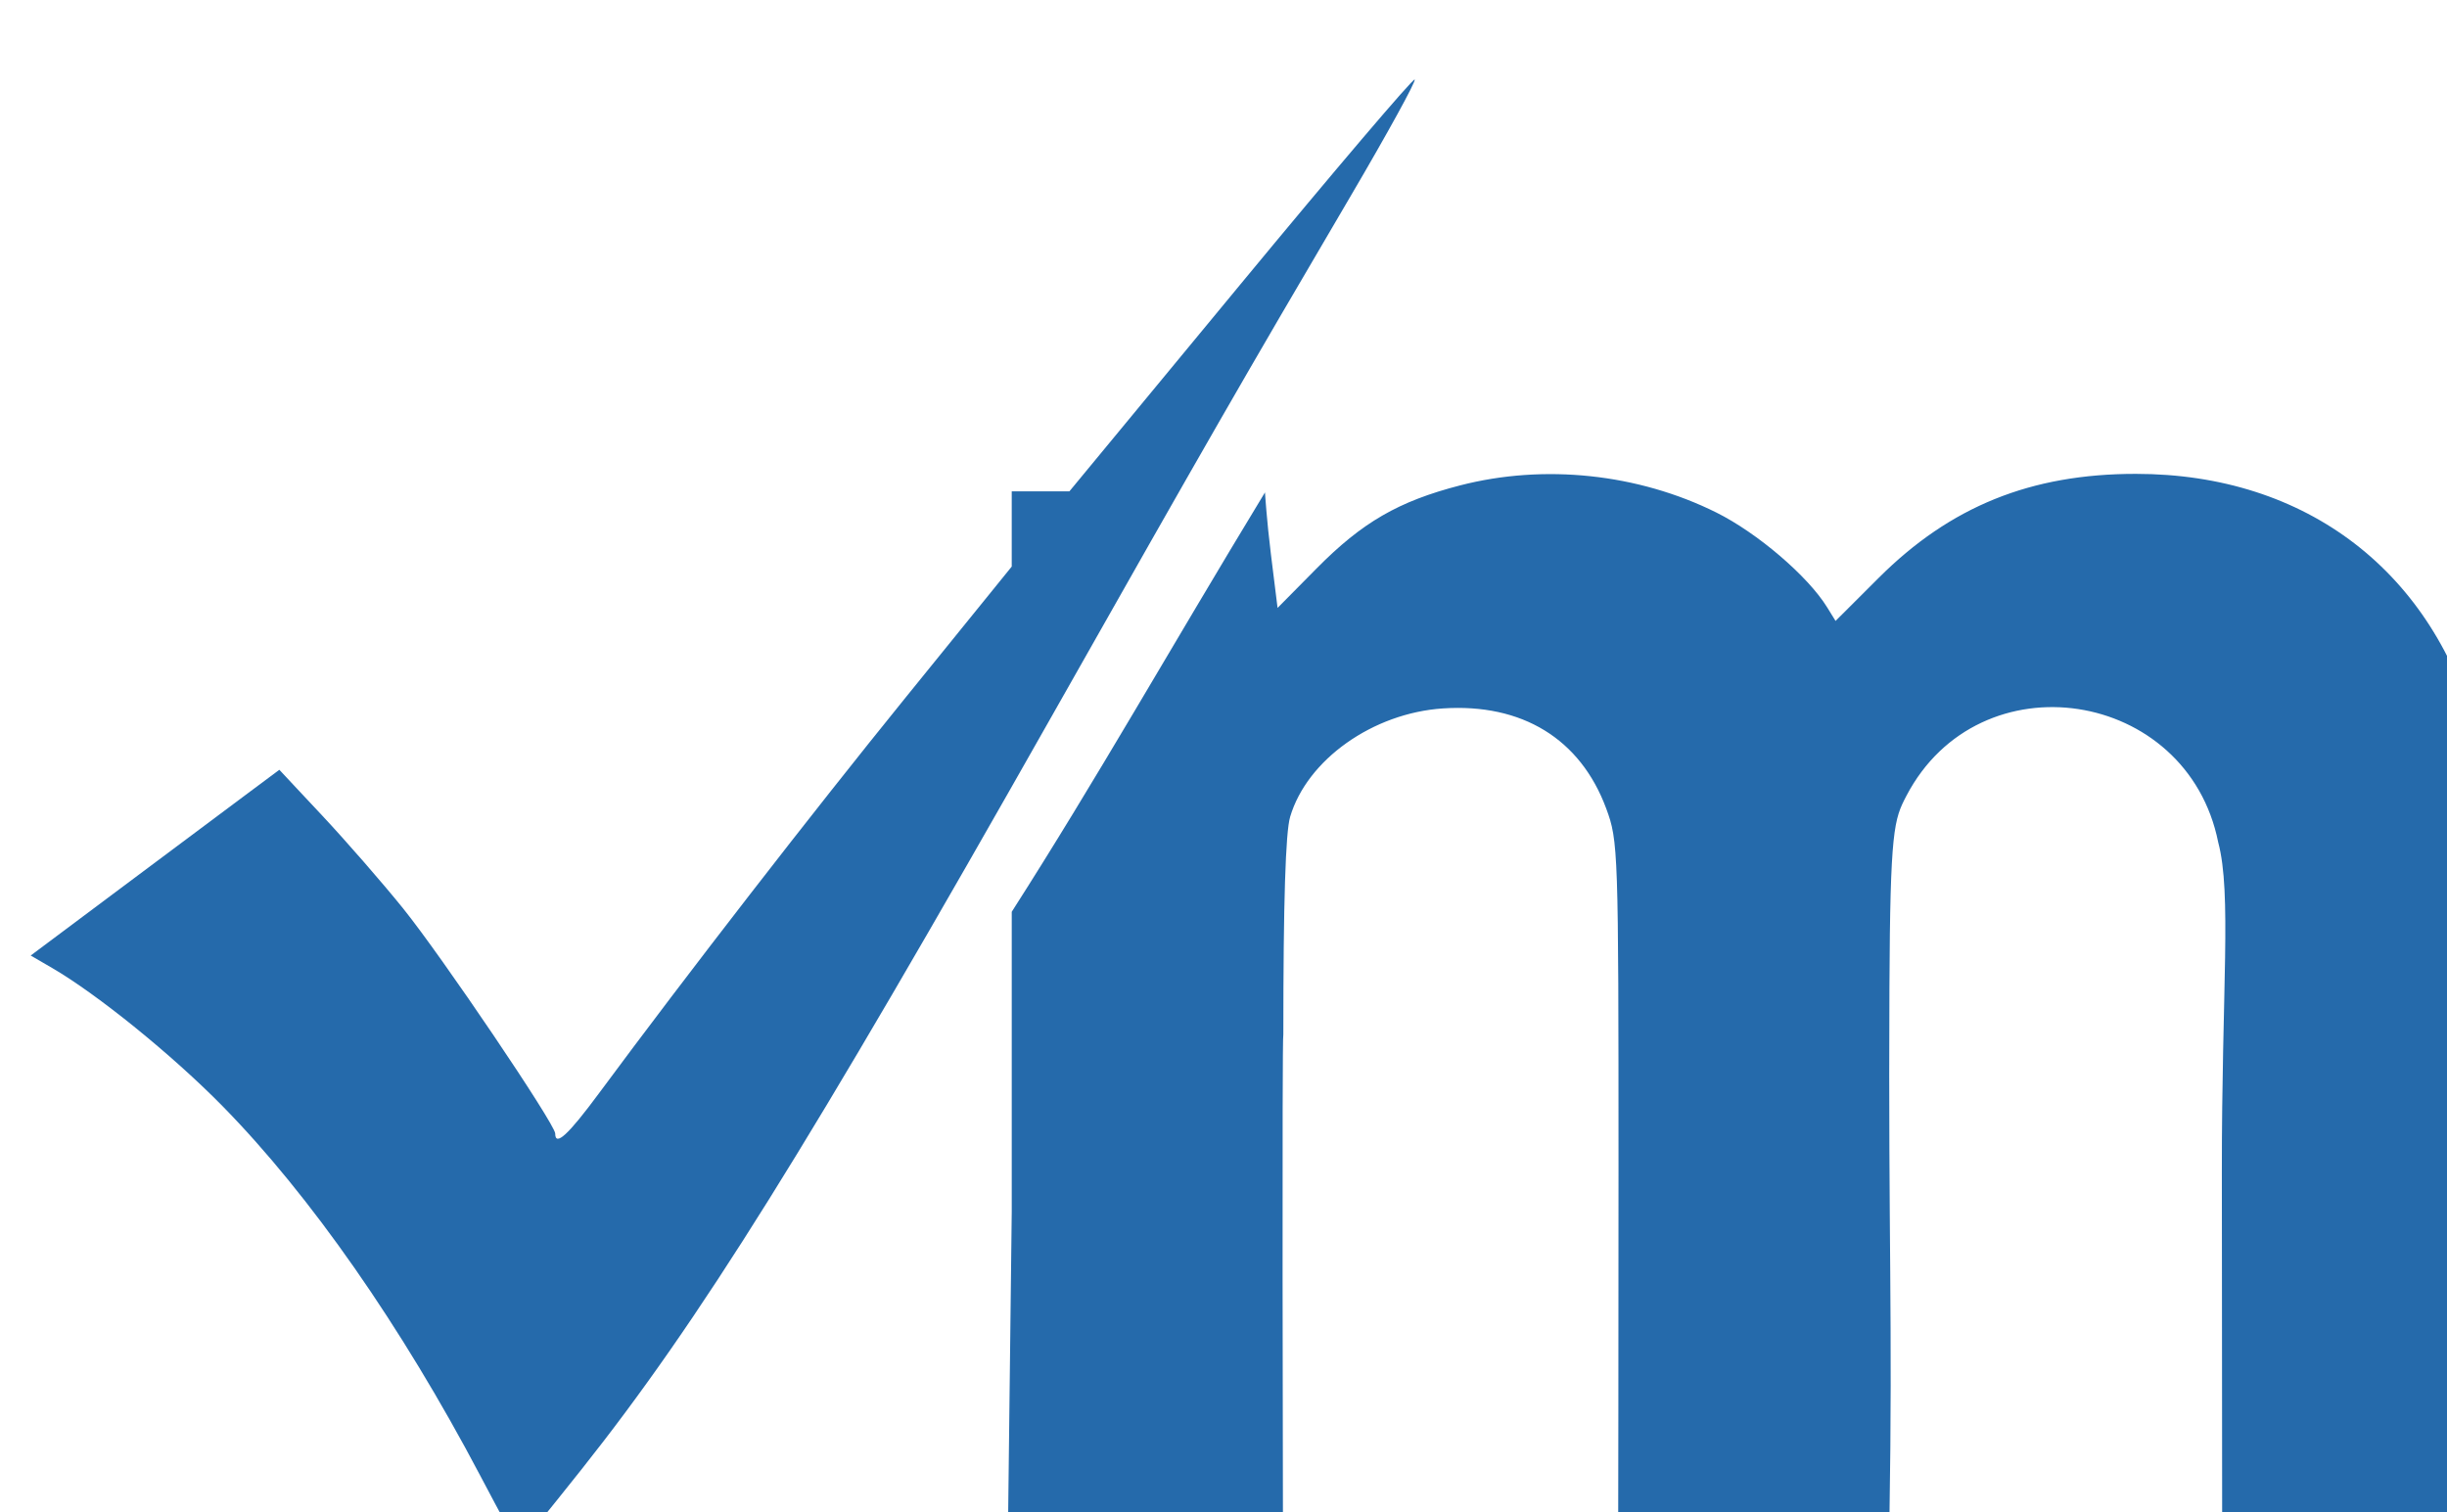
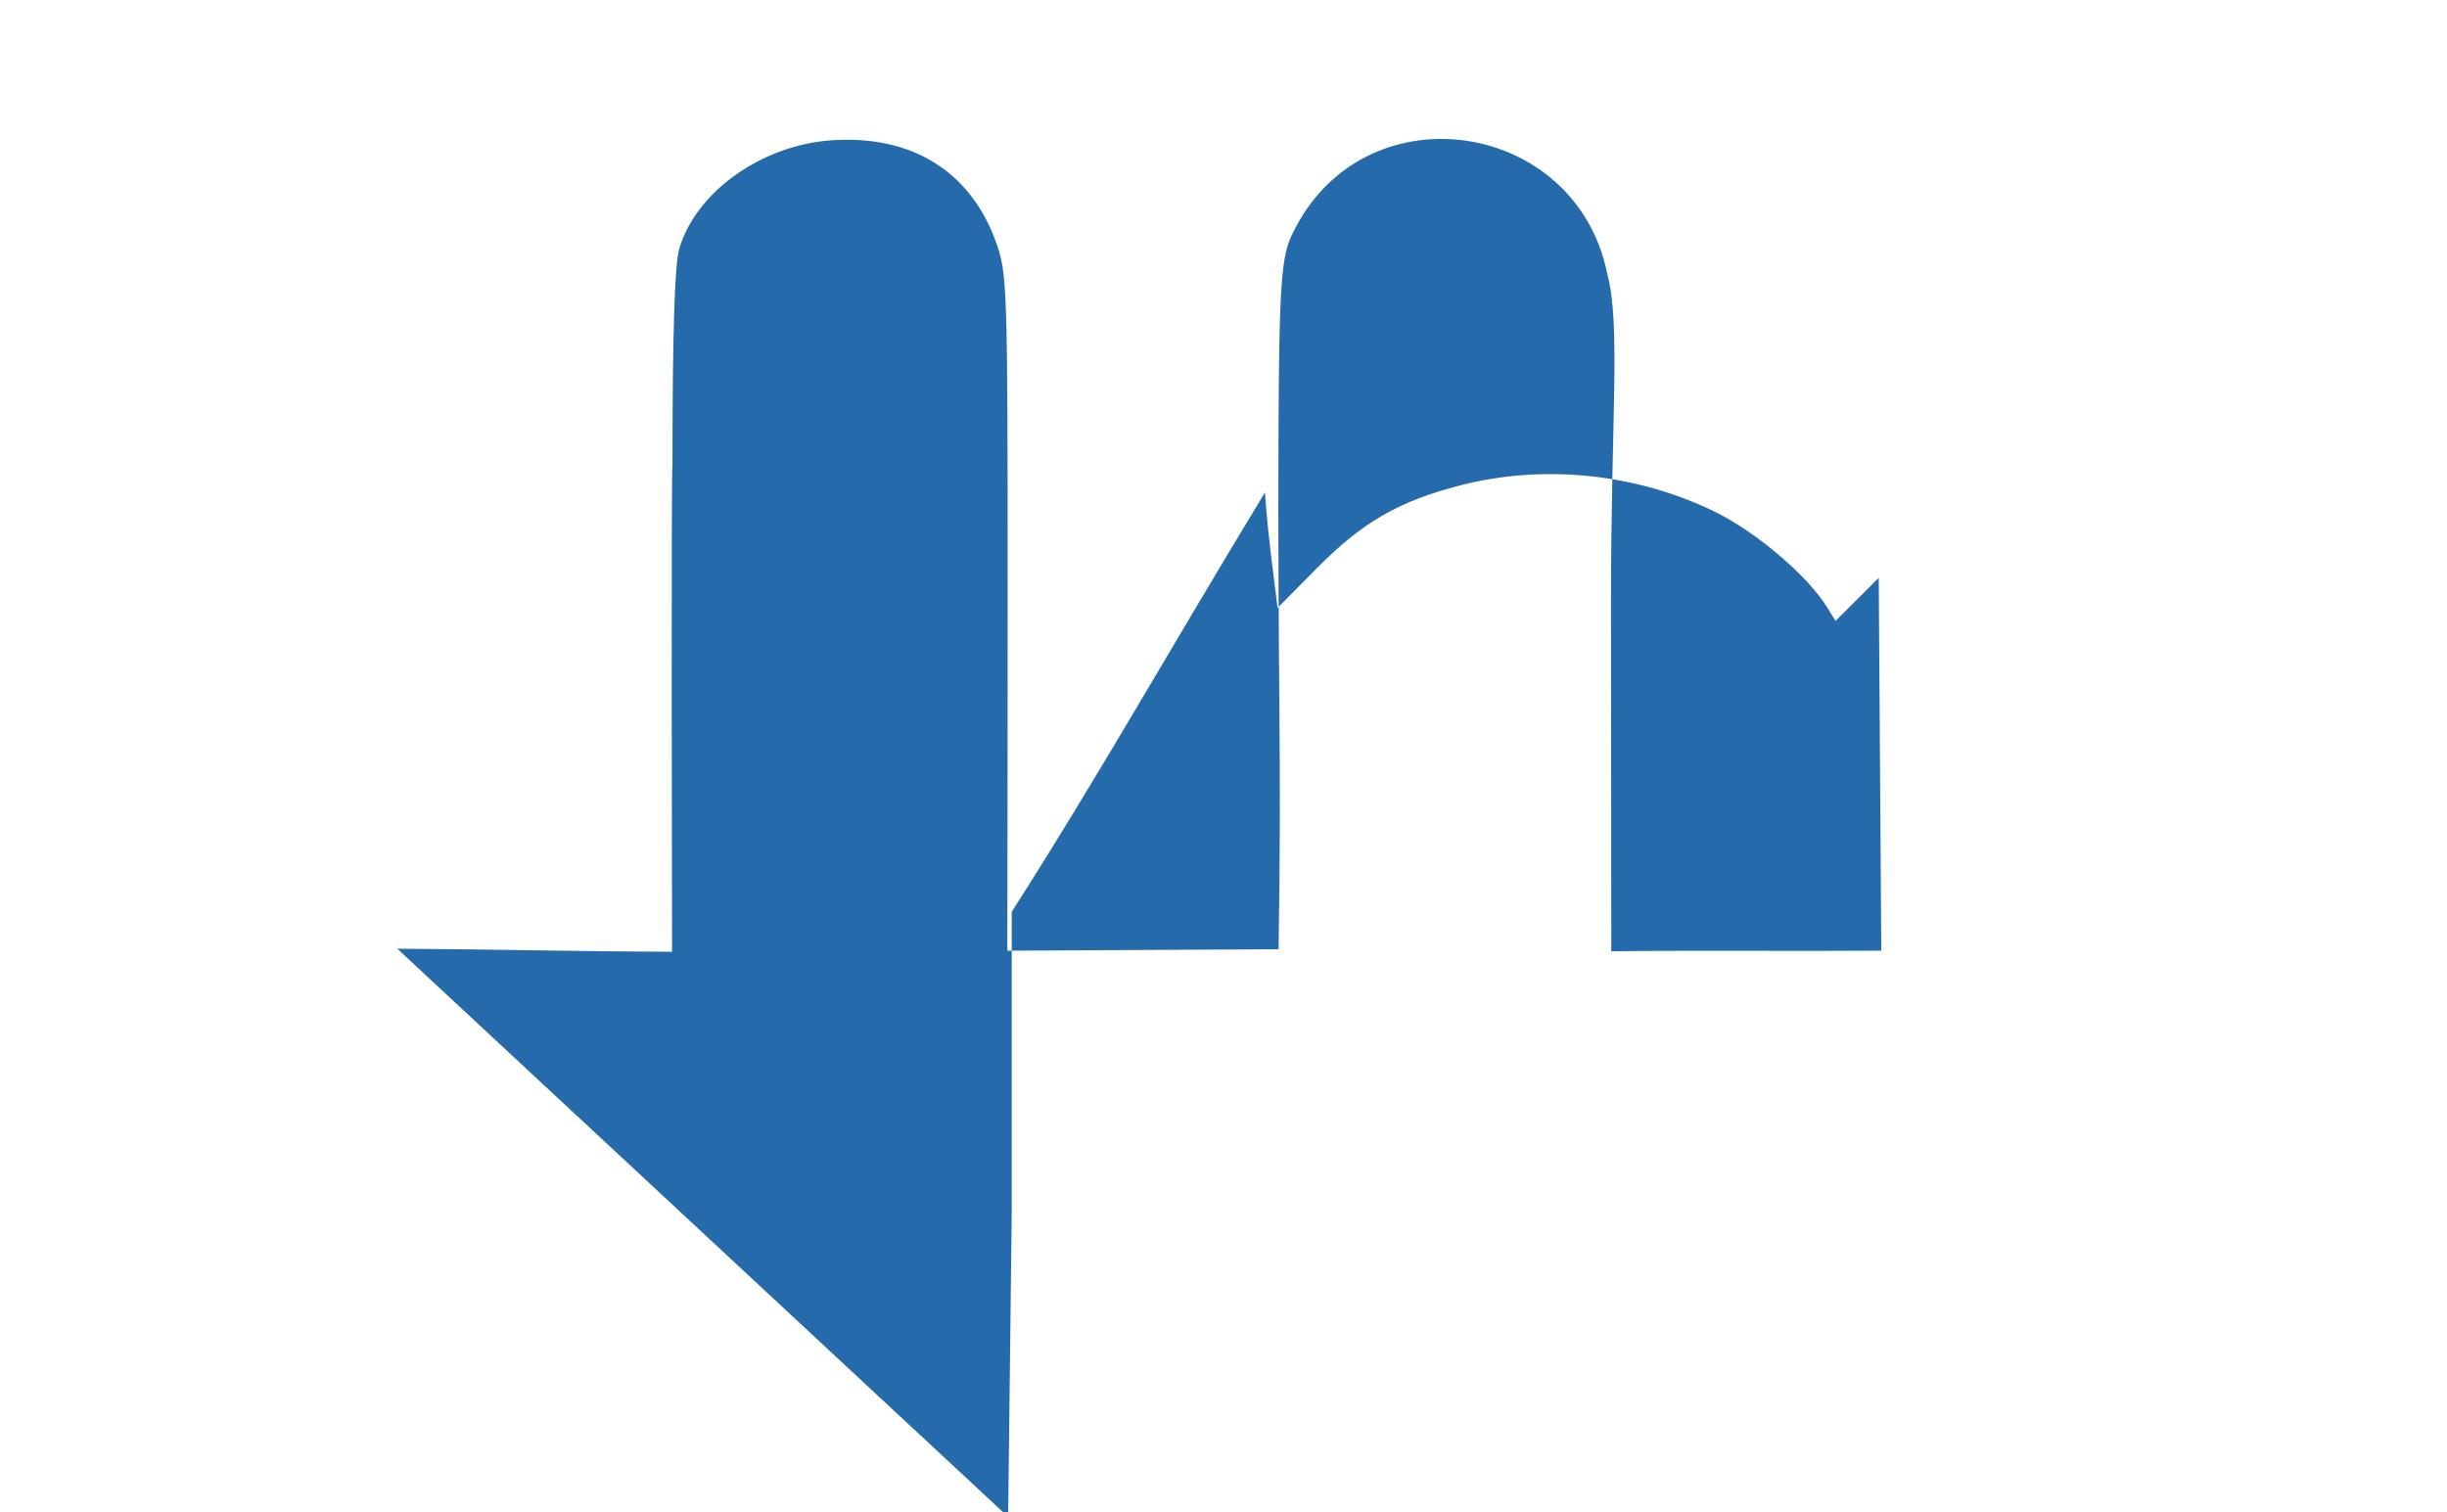
<svg xmlns="http://www.w3.org/2000/svg" version="1.1" id="svg1" width="4.411" height="2.726" viewBox="0 0 4.411 2.726">
  <defs id="defs1" />
  <g id="g136" transform="matrix(0.006,0,0,0.008,-0.732,-1.252)">
-     <path style="fill:#256aab;fill-opacity:1;stroke:#ffffff;stroke-width:23.221;stroke-linejoin:bevel;stroke-opacity:0" d="m 266.234,488.988 c -23.599,-33.589 -51.021,-63.077 -77.385,-83.214 -15.056,-11.5 -37.615,-25.214 -51.248,-31.153 l -6.381,-2.78 27.141,-15.222 c 14.927,-8.372 31.735,-17.79 37.351,-20.929 l 10.21,-5.707 12.926,10.354 c 7.109,5.695 18.015,15.086 24.236,20.869 11.601,10.785 45.72,48.657 45.72,50.749 0,3.004 3.861,0.346 13.101,-9.02 26.764,-27.126 63.7,-62.884 92.371,-89.424 l 31.685,-29.329 v -8.475 -8.475 h 8.66 8.66 l 51.454,-46.714 c 28.3,-25.692 51.827,-46.431 52.283,-46.086 0.456,0.345 -8.115,12.051 -19.046,26.013 -33.526,42.821 -42.734,54.84 -89.761,117.164 -73.647,97.603 -106.166,136.677 -141.561,170.097 -10.144,9.578 -18.599,17.398 -18.788,17.378 -0.189,-0.02 -5.423,-7.264 -11.63,-16.099 z" id="path3" />
-     <path style="fill:#256aab;fill-opacity:1;stroke:#ffffff;stroke-width:23.221;stroke-linejoin:bevel;stroke-opacity:0" d="m 424.878,498.344 1.085,-68.795 v -67.563 c 25.714,-30.152 47.006,-58.577 76.08,-94.515 0,0 0.54,6.413 1.789,13.968 l 1.995,12.064 11.719,-8.892 c 13.717,-10.409 24.604,-15.135 43.119,-18.72 25.263,-4.891 53.445,-2.657 76.953,6.101 12.322,4.59 27.51,14.327 33.293,21.343 l 2.555,3.1 12.972,-9.712 c 21.501,-16.097 45.672,-23.432 77.211,-23.432 51.361,0 89.727,22.112 102.654,59.164 2.62,7.508 2.99,18.498 3.662,92.31 l 0.765,84.019 c -26.402,0.143 -54.103,-0.102 -81.116,0.145 l -0.091,-78.25 c -0.048,-41.193 3.003,-62.811 -1.093,-74.352 -9.257,-34.675 -71.749,-41.915 -93.679,-10.475 -3.727,5.343 -4.878,7.606 -5.099,43.098 -0.36,57.562 1.006,74.231 0.007,119.515 -65.526,0.265 -81.496,0.332 -81.496,0.332 0,0 0.097,-37.748 0.097,-78.504 0,-72.397 -0.085,-74.274 -3.699,-81.586 -7.752,-15.685 -25.257,-23.735 -49.044,-22.554 -21.074,1.046 -40.816,11.55 -45.913,24.428 -1.388,3.506 -2.043,19.215 -2.046,49.036 -0.44,-0.032 -0.118,109.428 -0.118,109.428 -27.523,-0.083 -54.126,-0.572 -82.564,-0.7 z" id="path4" />
+     <path style="fill:#256aab;fill-opacity:1;stroke:#ffffff;stroke-width:23.221;stroke-linejoin:bevel;stroke-opacity:0" d="m 424.878,498.344 1.085,-68.795 v -67.563 c 25.714,-30.152 47.006,-58.577 76.08,-94.515 0,0 0.54,6.413 1.789,13.968 l 1.995,12.064 11.719,-8.892 c 13.717,-10.409 24.604,-15.135 43.119,-18.72 25.263,-4.891 53.445,-2.657 76.953,6.101 12.322,4.59 27.51,14.327 33.293,21.343 l 2.555,3.1 12.972,-9.712 l 0.765,84.019 c -26.402,0.143 -54.103,-0.102 -81.116,0.145 l -0.091,-78.25 c -0.048,-41.193 3.003,-62.811 -1.093,-74.352 -9.257,-34.675 -71.749,-41.915 -93.679,-10.475 -3.727,5.343 -4.878,7.606 -5.099,43.098 -0.36,57.562 1.006,74.231 0.007,119.515 -65.526,0.265 -81.496,0.332 -81.496,0.332 0,0 0.097,-37.748 0.097,-78.504 0,-72.397 -0.085,-74.274 -3.699,-81.586 -7.752,-15.685 -25.257,-23.735 -49.044,-22.554 -21.074,1.046 -40.816,11.55 -45.913,24.428 -1.388,3.506 -2.043,19.215 -2.046,49.036 -0.44,-0.032 -0.118,109.428 -0.118,109.428 -27.523,-0.083 -54.126,-0.572 -82.564,-0.7 z" id="path4" />
  </g>
</svg>